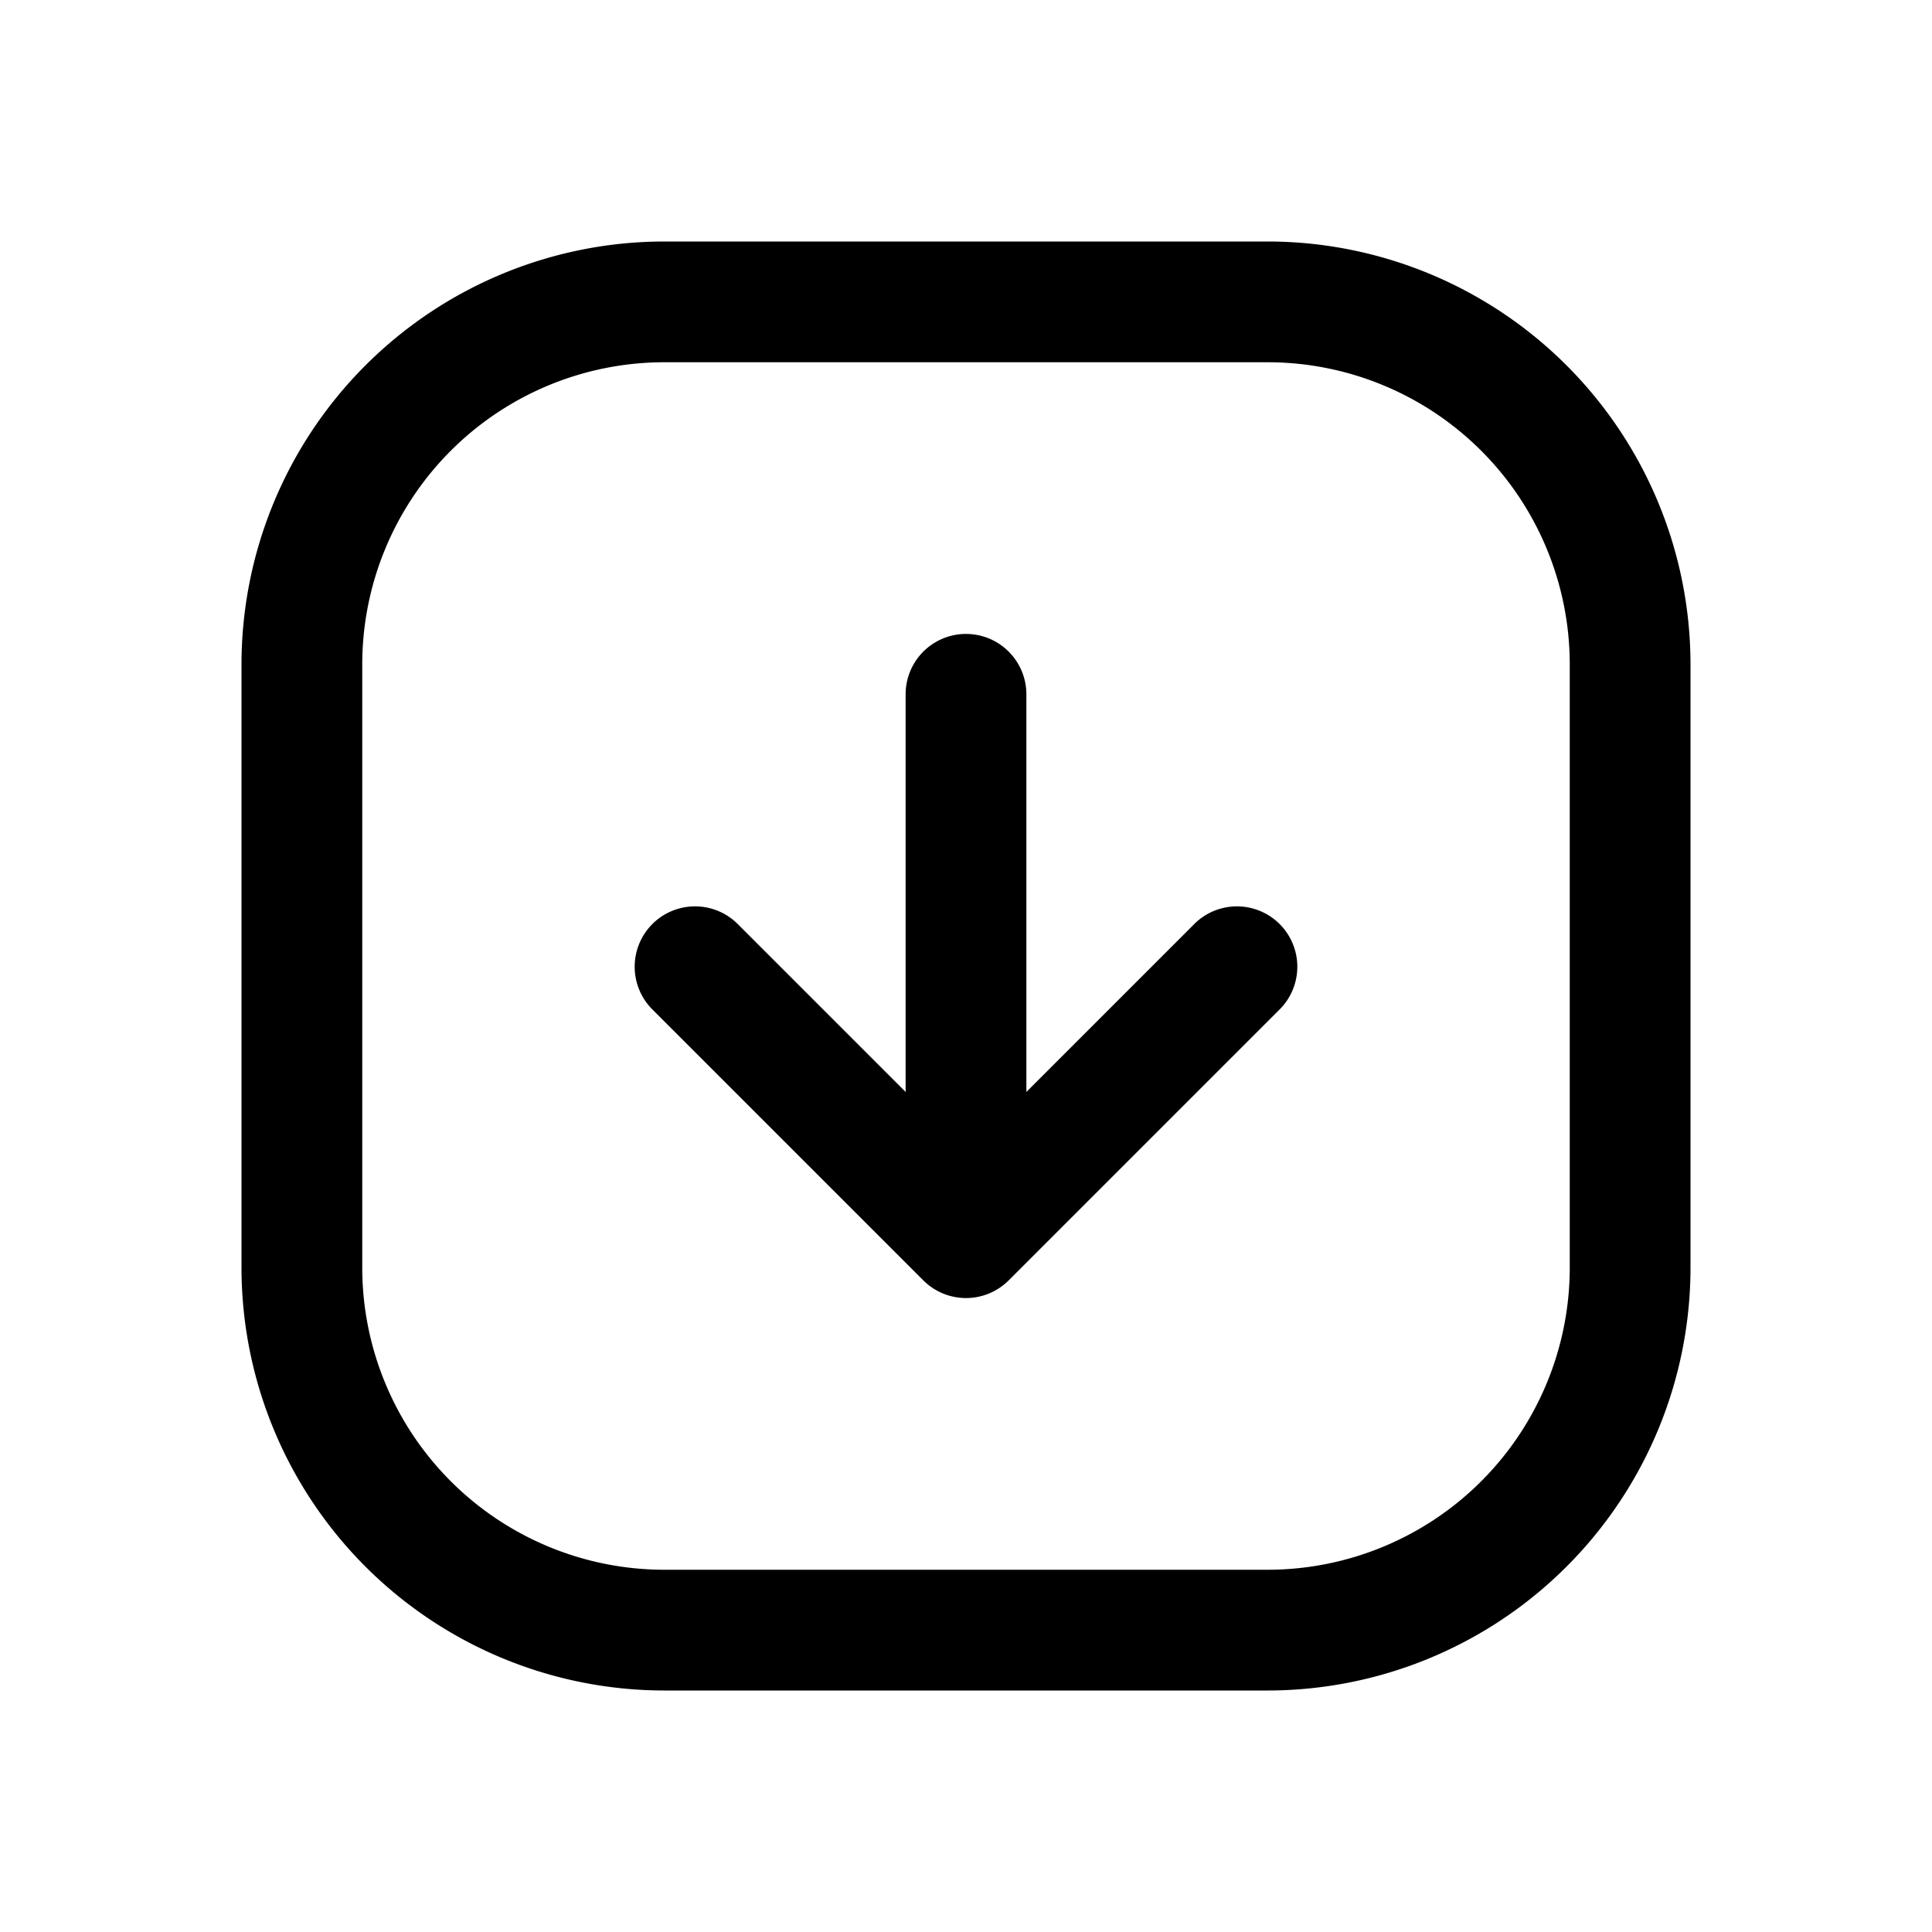
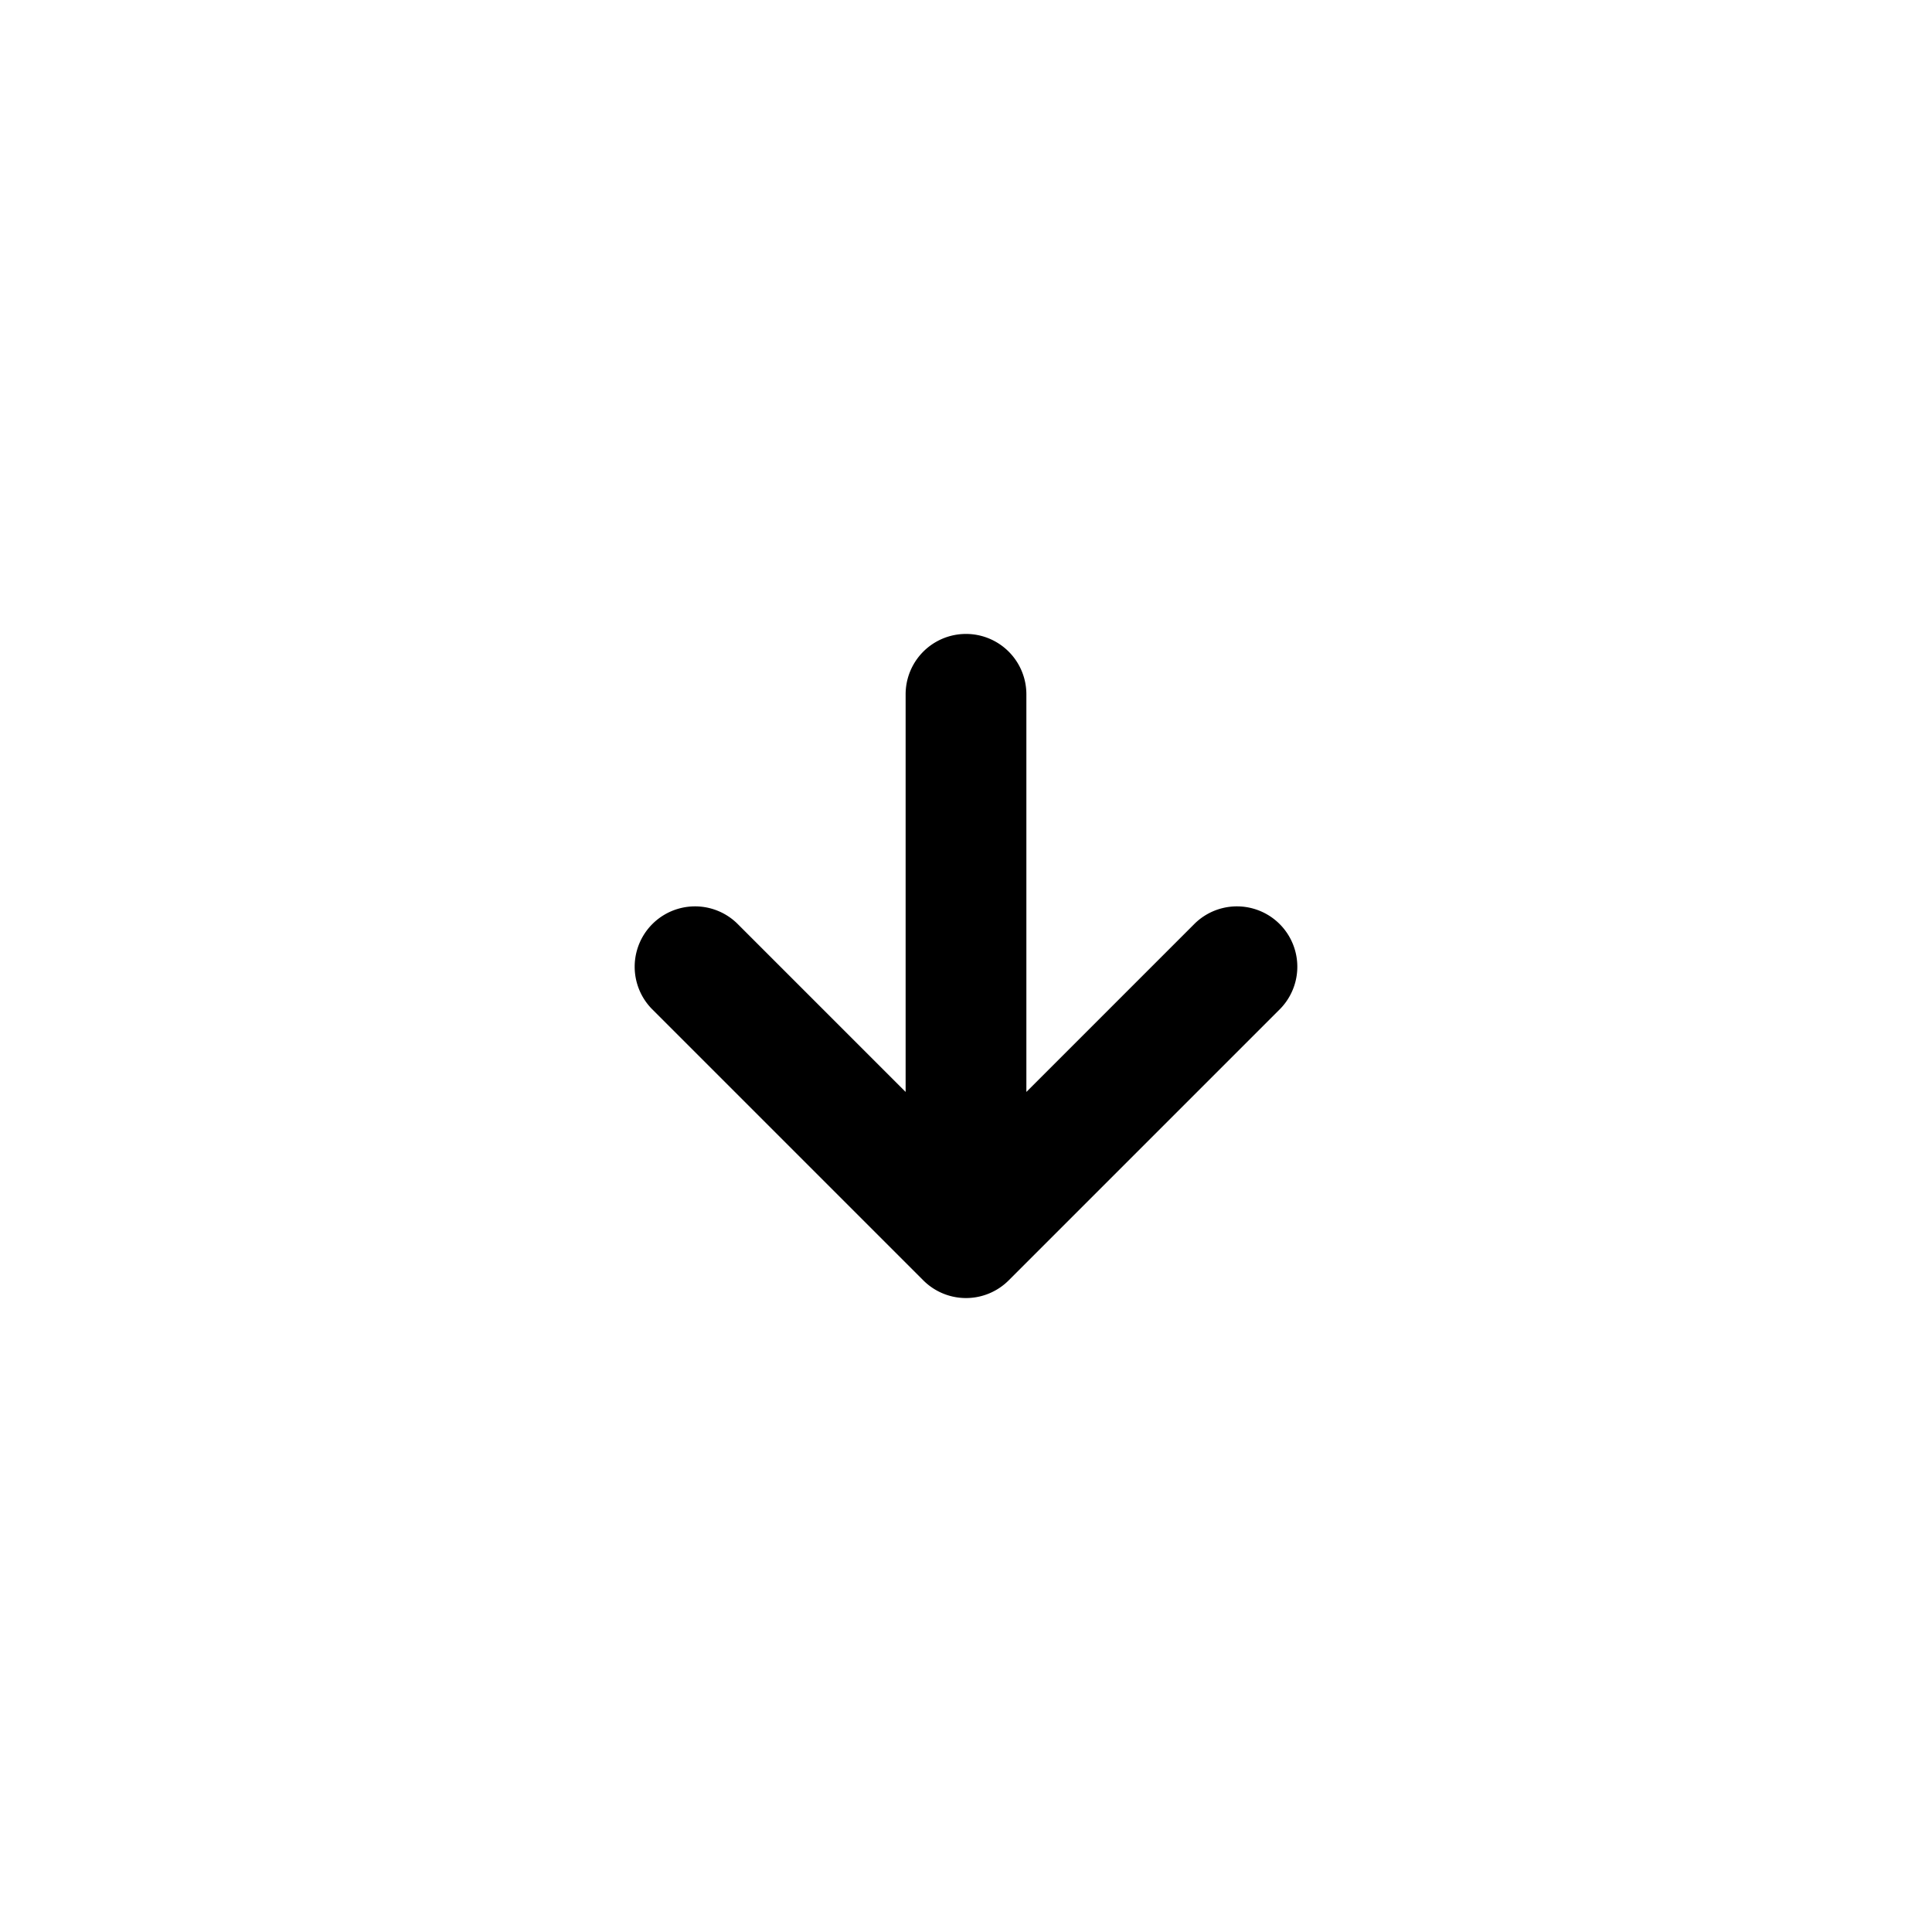
<svg xmlns="http://www.w3.org/2000/svg" id="Layer_1" height="512" viewBox="0 0 64 64" width="512" data-name="Layer 1">
-   <path d="m22 56h20a14.015 14.015 0 0 0 14-14v-20a14.015 14.015 0 0 0 -14-14h-20a14.015 14.015 0 0 0 -14 14v20a14.015 14.015 0 0 0 14 14zm-10-34a10.011 10.011 0 0 1 10-10h20a10.011 10.011 0 0 1 10 10v20a10.011 10.011 0 0 1 -10 10h-20a10.011 10.011 0 0 1 -10-10z" />
  <path d="m30.586 42.414a2 2 0 0 0 2.828 0l9-9a2 2 0 0 0 -2.828-2.828l-5.586 5.586v-13.172a2 2 0 0 0 -4 0v13.172l-5.586-5.586a2 2 0 0 0 -2.828 2.828z" />
</svg>